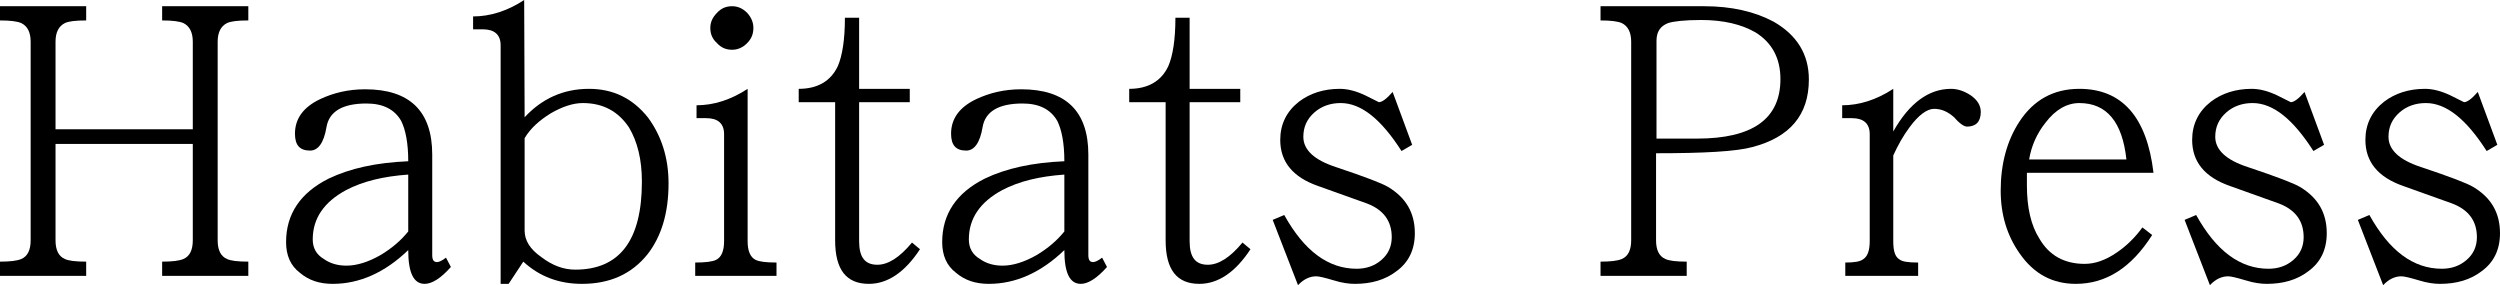
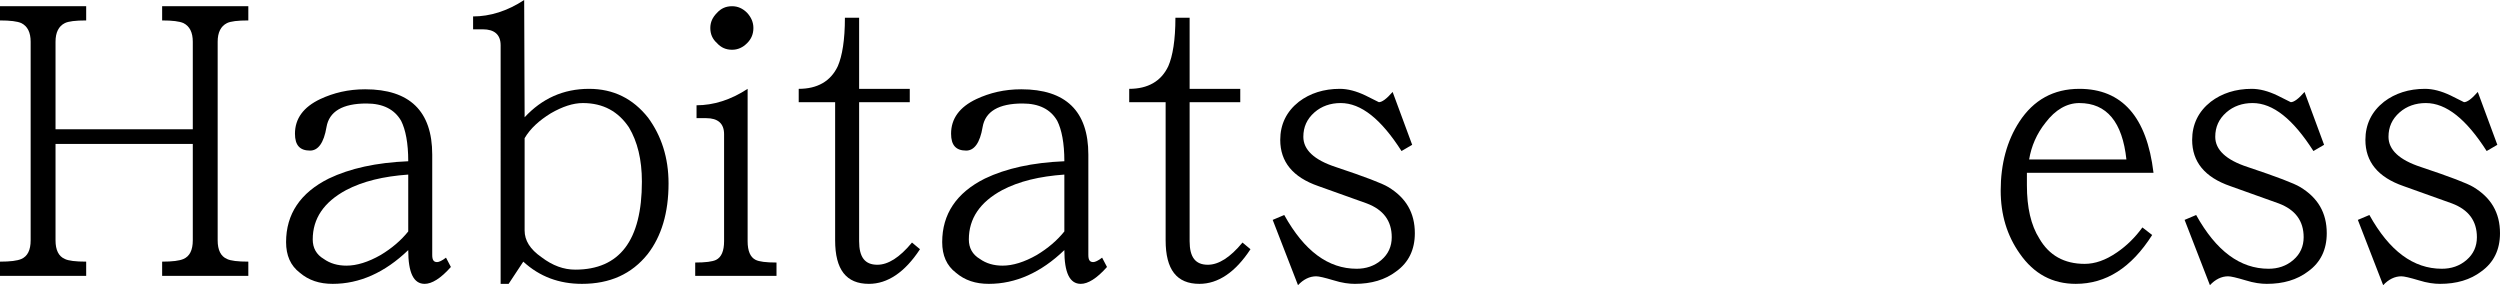
<svg xmlns="http://www.w3.org/2000/svg" viewBox="0 0 337.67 38.52" data-name="Layer 2" id="Layer_2">
  <g id="Artwork">
    <g>
      <path d="M21.9,37.26v-1.92c1.38,0,2.34-.12,2.88-.36.84-.36,1.26-1.2,1.26-2.52v-13.02H7.5v13.02c0,1.32.42,2.16,1.26,2.52.48.24,1.44.36,2.88.36v1.92H0v-1.92c1.38,0,2.34-.12,2.88-.36.84-.36,1.26-1.2,1.26-2.52V5.64c0-1.26-.42-2.1-1.26-2.52-.54-.24-1.5-.36-2.88-.36V.84h11.64v1.92c-1.44,0-2.4.12-2.88.36-.84.42-1.26,1.26-1.26,2.52v11.82h18.54V5.64c0-1.26-.42-2.1-1.26-2.52-.54-.24-1.5-.36-2.88-.36V.84h11.64v1.92c-1.44,0-2.4.12-2.88.36-.84.42-1.26,1.26-1.26,2.52v26.82c0,1.32.42,2.16,1.26,2.52.48.24,1.44.36,2.88.36v1.92h-11.64Z" />
      <path d="M57.36,38.34c-1.5,0-2.22-1.5-2.22-4.56-3.18,3.06-6.6,4.56-10.2,4.56-1.8,0-3.24-.48-4.44-1.5-1.26-.96-1.86-2.34-1.86-4.14,0-3.78,1.92-6.66,5.76-8.58,2.88-1.38,6.42-2.16,10.74-2.34,0-2.46-.36-4.26-.96-5.46-.9-1.56-2.46-2.34-4.68-2.34-3.24,0-5.04,1.08-5.4,3.18-.36,2.16-1.14,3.18-2.22,3.18-1.38,0-2.04-.72-2.04-2.28,0-2.04,1.14-3.6,3.42-4.68,1.8-.84,3.78-1.32,6.06-1.32,6,0,9.06,2.94,9.06,8.82v13.56c0,.66.18.96.66.96.24,0,.66-.18,1.2-.6l.66,1.26c-1.38,1.56-2.58,2.28-3.54,2.28ZM55.14,23.58c-3.36.24-6.12.9-8.4,2.1-3,1.62-4.5,3.84-4.5,6.66,0,1.14.48,2.04,1.5,2.64.84.6,1.86.9,3.06.9,1.38,0,2.94-.48,4.62-1.44,1.5-.9,2.76-1.98,3.72-3.18v-7.68Z" />
      <path d="M87.48,34.32c-2.16,2.7-5.1,4.02-8.88,4.02-3.06,0-5.7-.96-7.92-3l-1.98,3h-1.08V6.12c0-1.44-.84-2.16-2.4-2.16h-1.32v-1.74c2.28,0,4.62-.72,6.9-2.22l.06,15.84c2.34-2.52,5.22-3.84,8.7-3.84,3.3,0,5.94,1.32,7.98,3.9,1.8,2.46,2.76,5.4,2.76,8.88,0,3.96-.96,7.14-2.82,9.54ZM84.96,17.22c-1.44-2.16-3.48-3.3-6.24-3.3-1.32,0-2.76.48-4.32,1.38-1.56.96-2.76,2.04-3.54,3.36v12.48c0,1.32.72,2.52,2.28,3.6,1.5,1.14,3,1.68,4.56,1.68,6,0,9-3.96,9-11.88,0-3-.6-5.4-1.74-7.32Z" />
      <path d="M93.9,37.26v-1.8c1.38,0,2.34-.12,2.82-.36.72-.36,1.08-1.2,1.08-2.52v-14.46c0-1.44-.84-2.16-2.4-2.16h-1.32v-1.74c2.28,0,4.62-.72,6.9-2.22v20.58c0,1.32.36,2.16,1.08,2.52.48.24,1.38.36,2.82.36v1.8h-10.98ZM100.92,5.82c-.6.6-1.26.9-2.04.9-.84,0-1.5-.3-2.04-.9-.6-.54-.9-1.2-.9-2.04,0-.78.3-1.44.9-2.04.54-.6,1.2-.9,2.04-.9.78,0,1.44.3,2.04.9.54.6.84,1.26.84,2.04,0,.84-.3,1.5-.84,2.04Z" />
      <path d="M117.36,38.34c-3.06,0-4.56-1.92-4.56-5.88V13.8h-4.92v-1.8c2.52,0,4.32-1.02,5.28-3.06.6-1.38.96-3.54.96-6.54h1.92v9.6h6.84v1.8h-6.84v18.78c0,2.16.78,3.18,2.46,3.18,1.44,0,3-.96,4.68-3l1.08.9c-2.04,3.12-4.38,4.68-6.9,4.68Z" />
      <path d="M145.98,38.34c-1.5,0-2.22-1.5-2.22-4.56-3.18,3.06-6.6,4.56-10.2,4.56-1.8,0-3.24-.48-4.44-1.5-1.26-.96-1.86-2.34-1.86-4.14,0-3.78,1.92-6.66,5.76-8.58,2.88-1.38,6.42-2.16,10.74-2.34,0-2.46-.36-4.26-.96-5.46-.9-1.56-2.46-2.34-4.68-2.34-3.24,0-5.04,1.08-5.4,3.18-.36,2.16-1.14,3.18-2.22,3.18-1.38,0-2.04-.72-2.04-2.28,0-2.04,1.14-3.6,3.42-4.68,1.8-.84,3.78-1.32,6.06-1.32,6,0,9.06,2.94,9.06,8.82v13.56c0,.66.18.96.66.96.24,0,.66-.18,1.2-.6l.66,1.26c-1.38,1.56-2.58,2.28-3.54,2.28ZM143.76,23.58c-3.36.24-6.12.9-8.4,2.1-3,1.62-4.5,3.84-4.5,6.66,0,1.14.48,2.04,1.5,2.64.84.6,1.86.9,3.06.9,1.38,0,2.94-.48,4.62-1.44,1.5-.9,2.76-1.98,3.72-3.18v-7.68Z" />
      <path d="M162,38.34c-3.06,0-4.56-1.92-4.56-5.88V13.8h-4.92v-1.8c2.52,0,4.32-1.02,5.28-3.06.6-1.38.96-3.54.96-6.54h1.92v9.6h6.84v1.8h-6.84v18.78c0,2.16.78,3.18,2.46,3.18,1.44,0,3-.96,4.68-3l1.08.9c-2.04,3.12-4.38,4.68-6.9,4.68Z" />
      <path d="M188.58,36.66c-1.5,1.14-3.36,1.68-5.58,1.68-.78,0-1.74-.12-2.88-.48-1.2-.36-1.98-.54-2.34-.54-.9,0-1.74.42-2.46,1.2l-3.42-8.82,1.56-.66c2.7,4.86,5.94,7.26,9.78,7.26,1.26,0,2.4-.36,3.36-1.2.9-.78,1.38-1.8,1.38-3.06,0-2.22-1.14-3.72-3.36-4.56l-6.54-2.34c-3.48-1.2-5.16-3.3-5.16-6.24,0-2.1.84-3.84,2.52-5.16,1.5-1.14,3.36-1.74,5.52-1.74,1.08,0,2.22.3,3.48.9,1.2.6,1.8.9,1.8.9.42,0,1.02-.42,1.86-1.38l2.64,7.14-1.44.84c-2.76-4.32-5.46-6.48-8.22-6.48-1.38,0-2.58.42-3.54,1.26-1.02.9-1.5,1.98-1.5,3.3,0,1.74,1.44,3.12,4.38,4.08,3.96,1.32,6.3,2.22,7.08,2.7,2.4,1.44,3.6,3.48,3.6,6.24,0,2.22-.84,3.96-2.52,5.16Z" />
-       <path d="M236.7,19.86c-2.16.6-6.54.84-13.02.84v11.76c0,1.32.42,2.16,1.26,2.52.48.24,1.44.36,2.88.36v1.92h-11.64v-1.92c1.38,0,2.34-.12,2.88-.36.84-.36,1.26-1.2,1.26-2.52V5.64c0-1.26-.42-2.1-1.26-2.52-.54-.24-1.5-.36-2.88-.36V.84h13.98c3.72,0,6.84.72,9.42,2.1,3.12,1.8,4.74,4.38,4.74,7.8,0,4.8-2.58,7.8-7.62,9.12ZM237.12,4.38c-1.86-1.08-4.32-1.68-7.32-1.68-2.28,0-3.78.18-4.5.42-1.08.42-1.56,1.2-1.56,2.4v13.2h5.46c7.5,0,11.28-2.64,11.28-8.04,0-2.82-1.14-4.92-3.36-6.3Z" />
-       <path d="M265.68,17.1c-.36,0-.96-.36-1.68-1.2-.84-.78-1.74-1.2-2.76-1.2-.96,0-2.1.84-3.3,2.46-.9,1.2-1.62,2.52-2.22,3.84v11.58c0,1.32.24,2.1.84,2.46.36.3,1.2.42,2.52.42v1.8h-9.84v-1.8c1.2,0,2.04-.12,2.46-.48.54-.36.84-1.14.84-2.4v-14.46c0-1.44-.84-2.16-2.4-2.16h-1.32v-1.74c2.28,0,4.62-.72,6.9-2.22v5.76c2.16-3.84,4.8-5.76,7.8-5.76.9,0,1.8.3,2.7.9.84.6,1.32,1.32,1.32,2.22,0,1.32-.66,1.98-1.86,1.98Z" />
      <path d="M273.77,23.34v1.68c0,3,.54,5.4,1.68,7.2,1.32,2.28,3.36,3.42,6.12,3.42,1.38,0,2.82-.48,4.38-1.56,1.32-.9,2.46-2.04,3.42-3.36l1.32,1.02c-2.82,4.44-6.24,6.6-10.32,6.6-3.12,0-5.64-1.32-7.56-4.08-1.74-2.46-2.58-5.28-2.58-8.52,0-3.6.84-6.72,2.52-9.3,1.92-2.94,4.62-4.44,8.1-4.44,5.76,0,9.12,3.78,10.02,11.34h-17.1ZM280.85,13.92c-1.68,0-3.24.9-4.56,2.64-1.2,1.5-1.92,3.18-2.22,4.98h13.14c-.54-5.04-2.64-7.62-6.36-7.62Z" />
      <path d="M311.75,36.66c-1.5,1.14-3.36,1.68-5.58,1.68-.78,0-1.74-.12-2.88-.48-1.2-.36-1.98-.54-2.34-.54-.9,0-1.74.42-2.46,1.2l-3.42-8.82,1.56-.66c2.7,4.86,5.94,7.26,9.78,7.26,1.26,0,2.4-.36,3.36-1.2.9-.78,1.38-1.8,1.38-3.06,0-2.22-1.14-3.72-3.36-4.56l-6.54-2.34c-3.48-1.2-5.16-3.3-5.16-6.24,0-2.1.84-3.84,2.52-5.16,1.5-1.14,3.36-1.74,5.52-1.74,1.08,0,2.22.3,3.48.9,1.2.6,1.8.9,1.8.9.42,0,1.02-.42,1.86-1.38l2.64,7.14-1.44.84c-2.76-4.32-5.46-6.48-8.22-6.48-1.38,0-2.58.42-3.54,1.26-1.02.9-1.5,1.98-1.5,3.3,0,1.74,1.44,3.12,4.38,4.08,3.96,1.32,6.3,2.22,7.08,2.7,2.4,1.44,3.6,3.48,3.6,6.24,0,2.22-.84,3.96-2.52,5.16Z" />
      <path d="M335.15,36.66c-1.5,1.14-3.36,1.68-5.58,1.68-.78,0-1.74-.12-2.88-.48-1.2-.36-1.98-.54-2.34-.54-.9,0-1.74.42-2.46,1.2l-3.42-8.82,1.56-.66c2.7,4.86,5.94,7.26,9.78,7.26,1.26,0,2.4-.36,3.36-1.2.9-.78,1.38-1.8,1.38-3.06,0-2.22-1.14-3.72-3.36-4.56l-6.54-2.34c-3.48-1.2-5.16-3.3-5.16-6.24,0-2.1.84-3.84,2.52-5.16,1.5-1.14,3.36-1.74,5.52-1.74,1.08,0,2.22.3,3.48.9,1.2.6,1.8.9,1.8.9.42,0,1.02-.42,1.86-1.38l2.64,7.14-1.44.84c-2.76-4.32-5.46-6.48-8.22-6.48-1.38,0-2.58.42-3.54,1.26-1.02.9-1.5,1.98-1.5,3.3,0,1.74,1.44,3.12,4.38,4.08,3.96,1.32,6.3,2.22,7.08,2.7,2.4,1.44,3.6,3.48,3.6,6.24,0,2.22-.84,3.96-2.52,5.16Z" />
    </g>
  </g>
</svg>